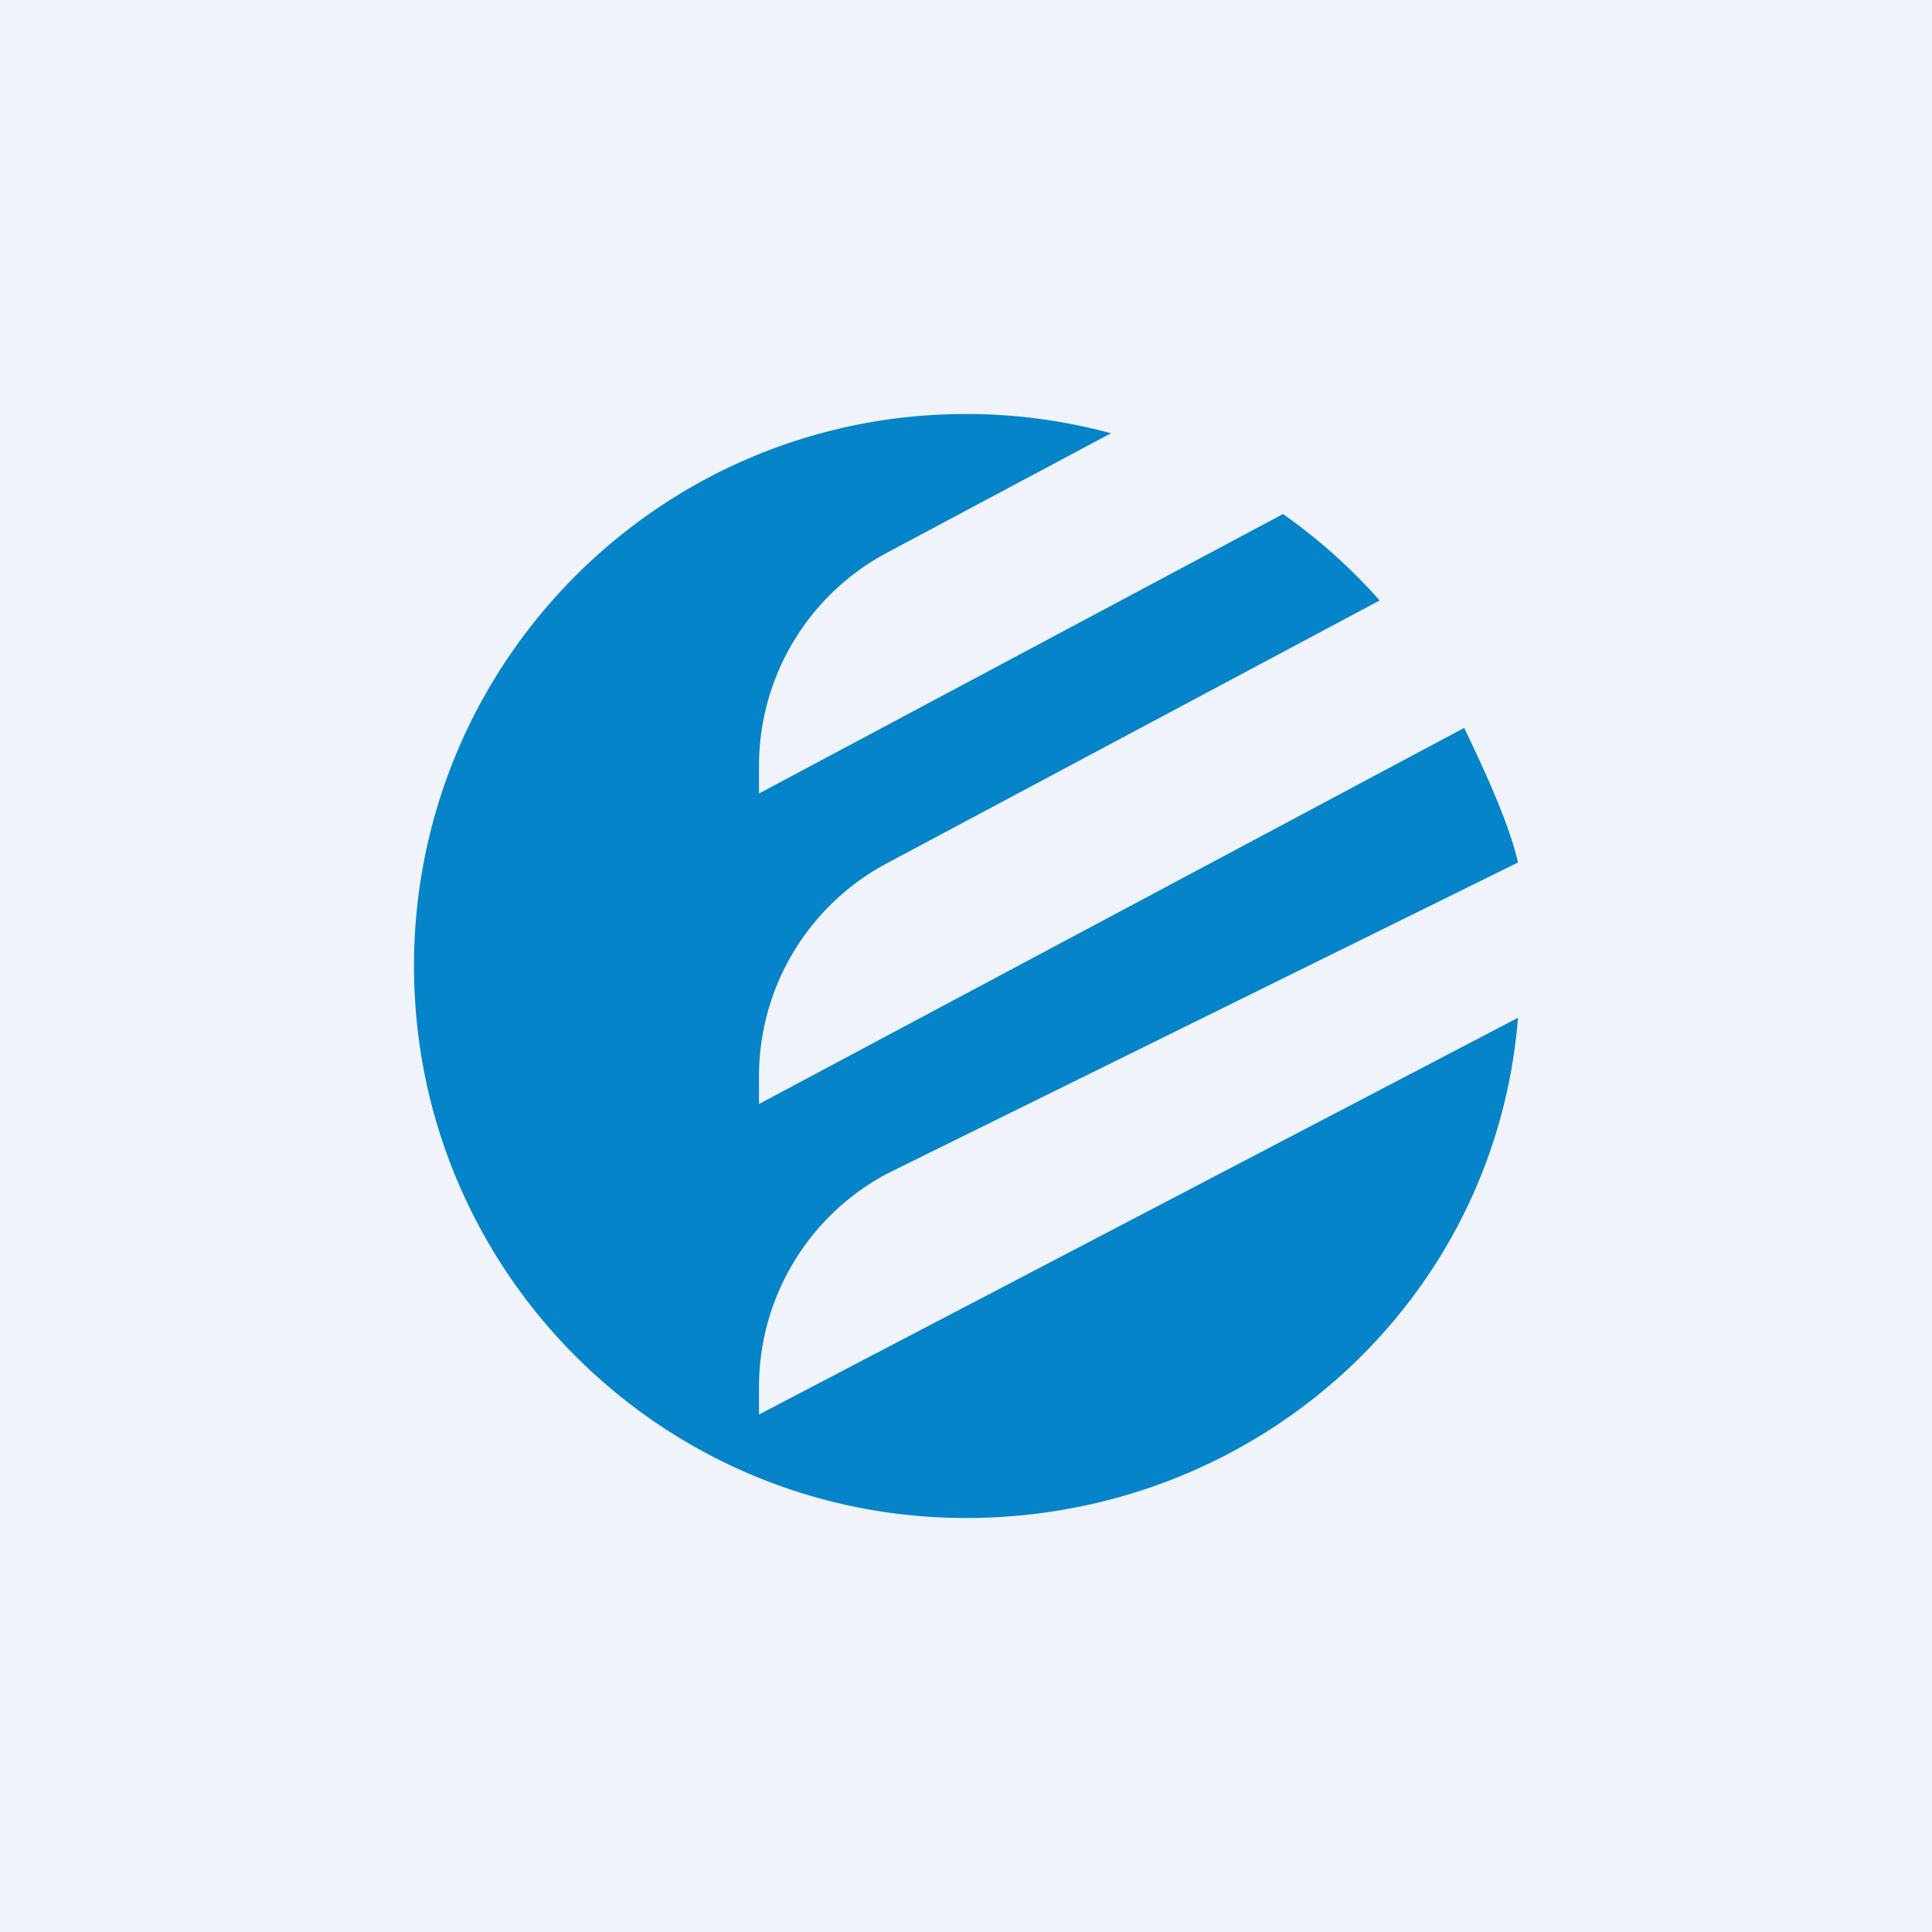
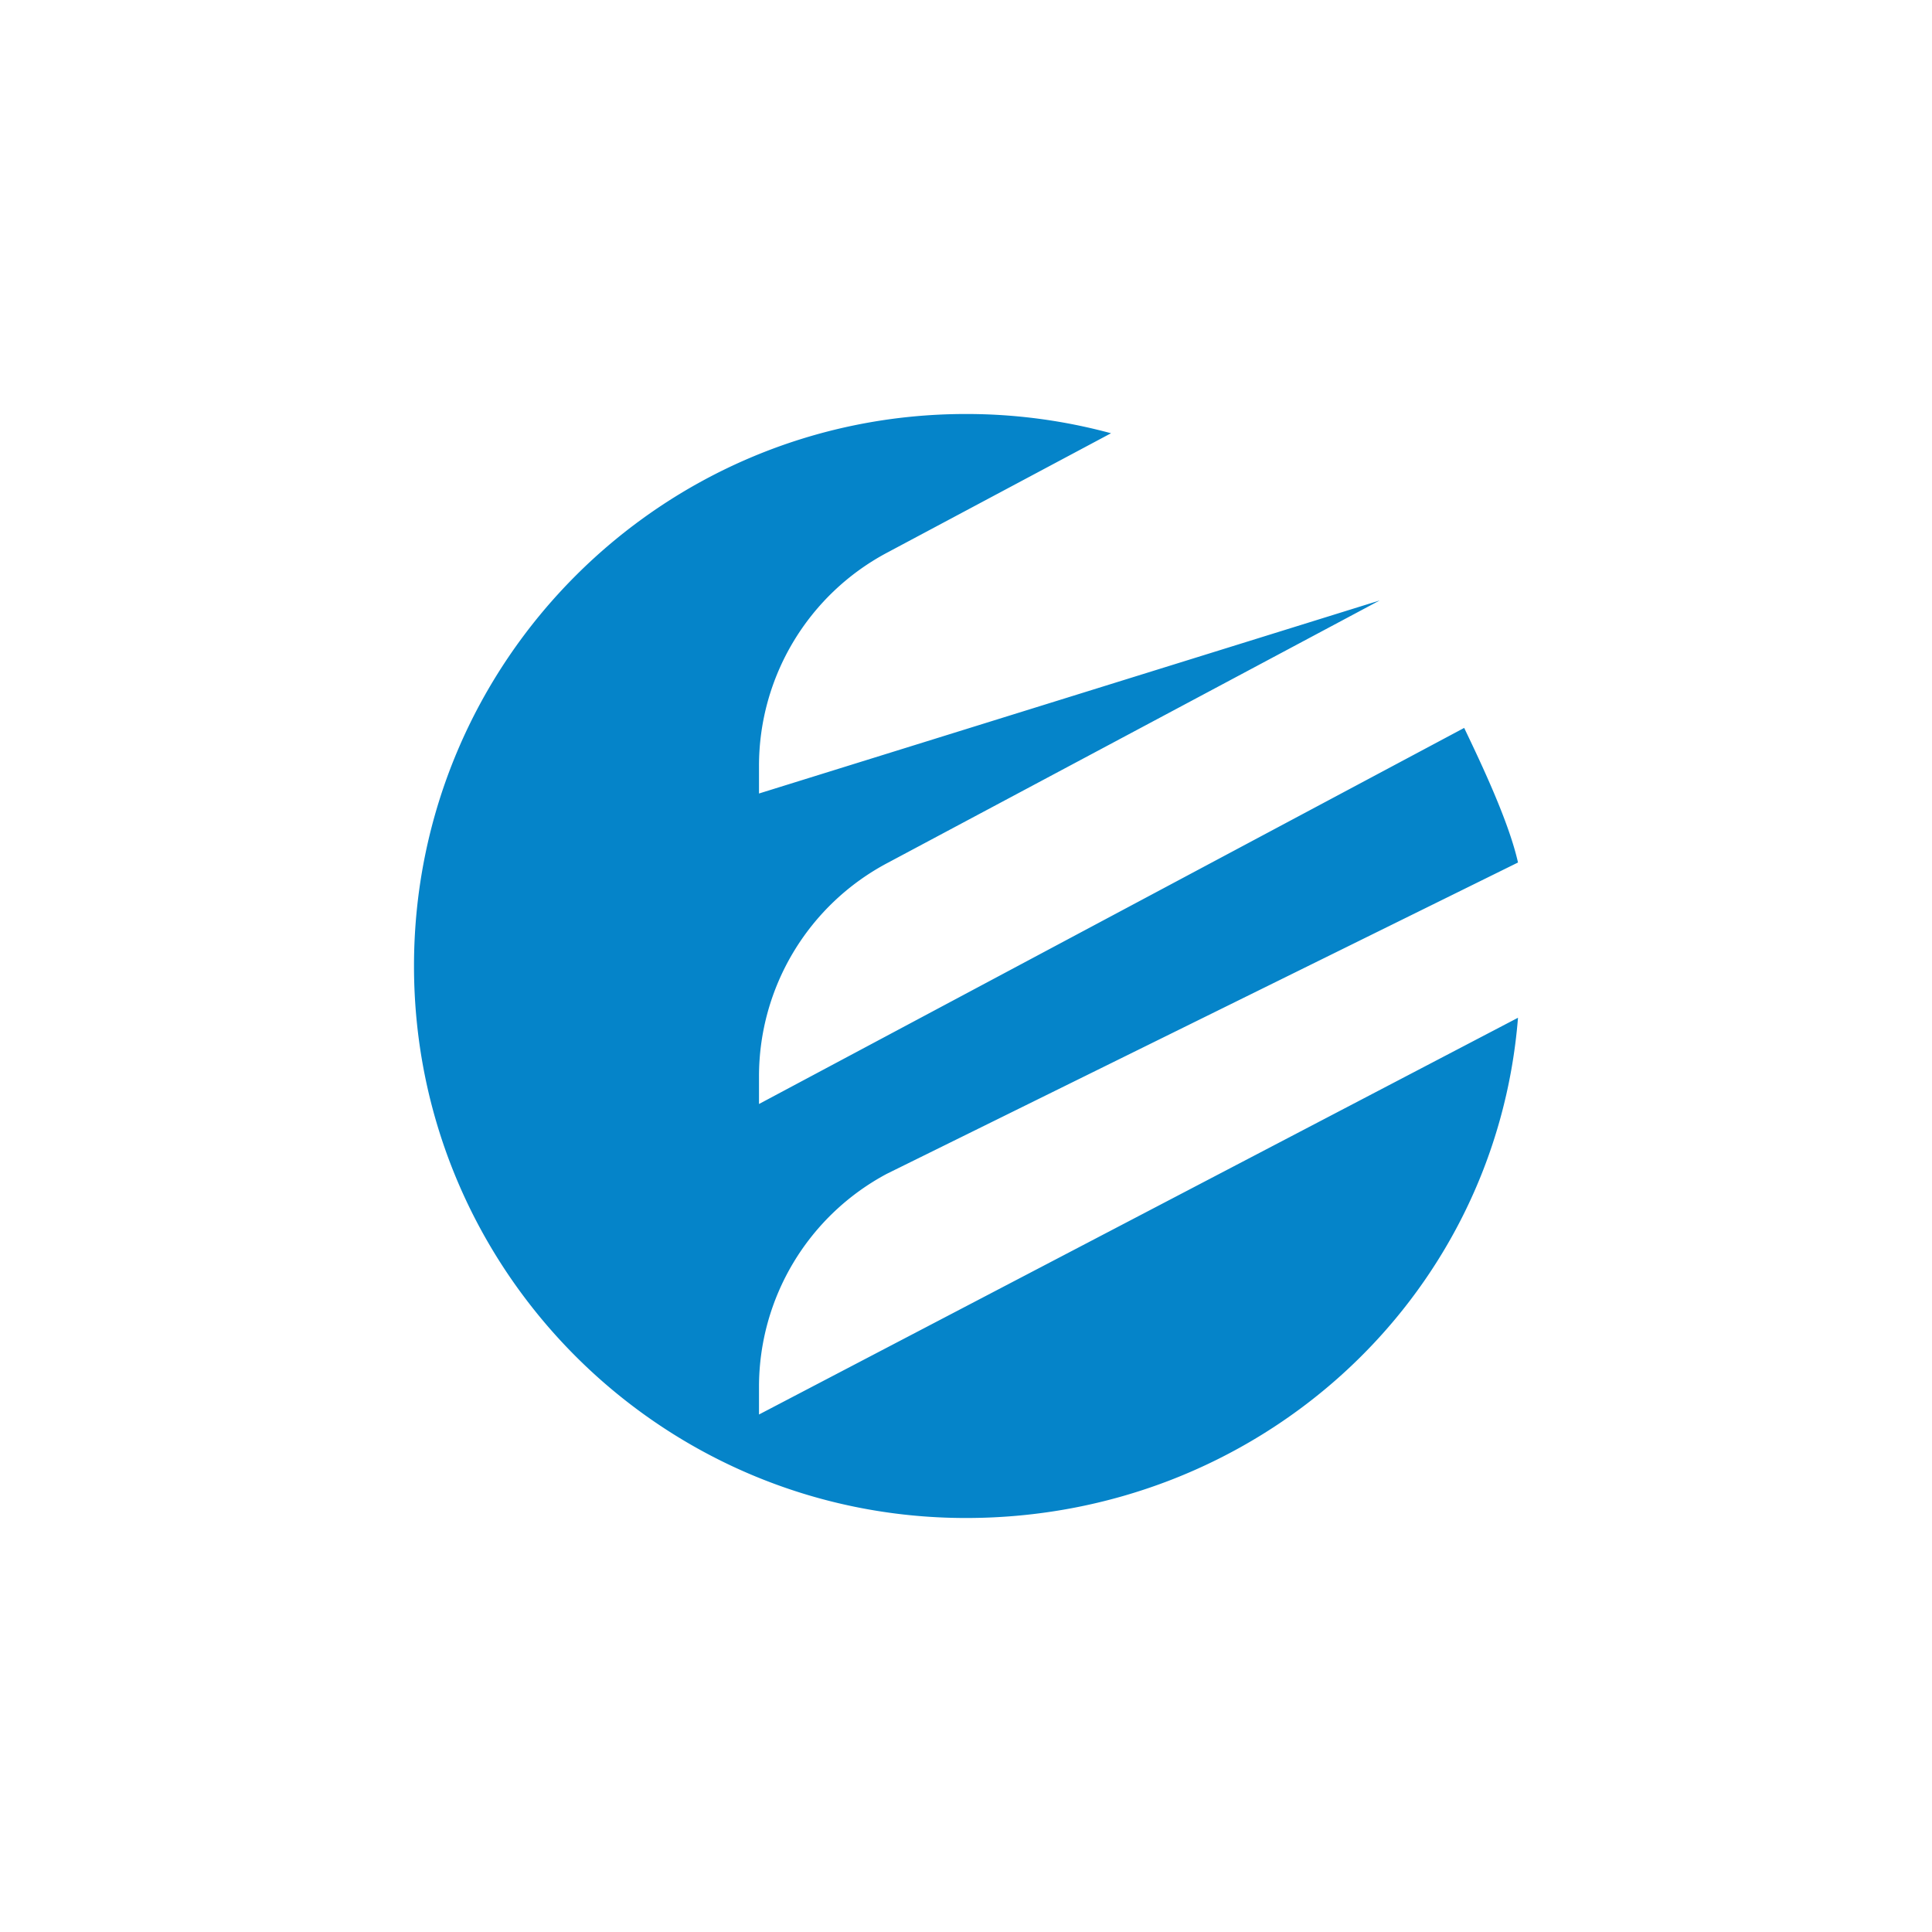
<svg xmlns="http://www.w3.org/2000/svg" width="56" height="56" fill="none">
-   <path fill="#F0F3FA" d="M0 0h56v56H0z" />
-   <path d="M22 23v-.8a7 7 0 0 1 3.706-6.177l6.498-3.465A16.02 16.02 0 0 0 28 12c-8.837 0-16 7.163-16 16s7.163 16 16 16c8.4 0 15.341-6.269 16-14.5L22 41v-.8a7 7 0 0 1 3.706-6.177L44 25c-.265-1.18-1.05-2.836-1.56-3.901L22 32v-.8a7 7 0 0 1 3.706-6.177l14.284-7.618a16.089 16.089 0 0 0-2.802-2.505L22 23Z" fill="#0584C9" />
+   <path d="M22 23v-.8a7 7 0 0 1 3.706-6.177l6.498-3.465A16.02 16.02 0 0 0 28 12c-8.837 0-16 7.163-16 16s7.163 16 16 16c8.4 0 15.341-6.269 16-14.5L22 41v-.8a7 7 0 0 1 3.706-6.177L44 25c-.265-1.18-1.05-2.836-1.56-3.901L22 32v-.8a7 7 0 0 1 3.706-6.177l14.284-7.618L22 23Z" fill="#0584C9" />
</svg>